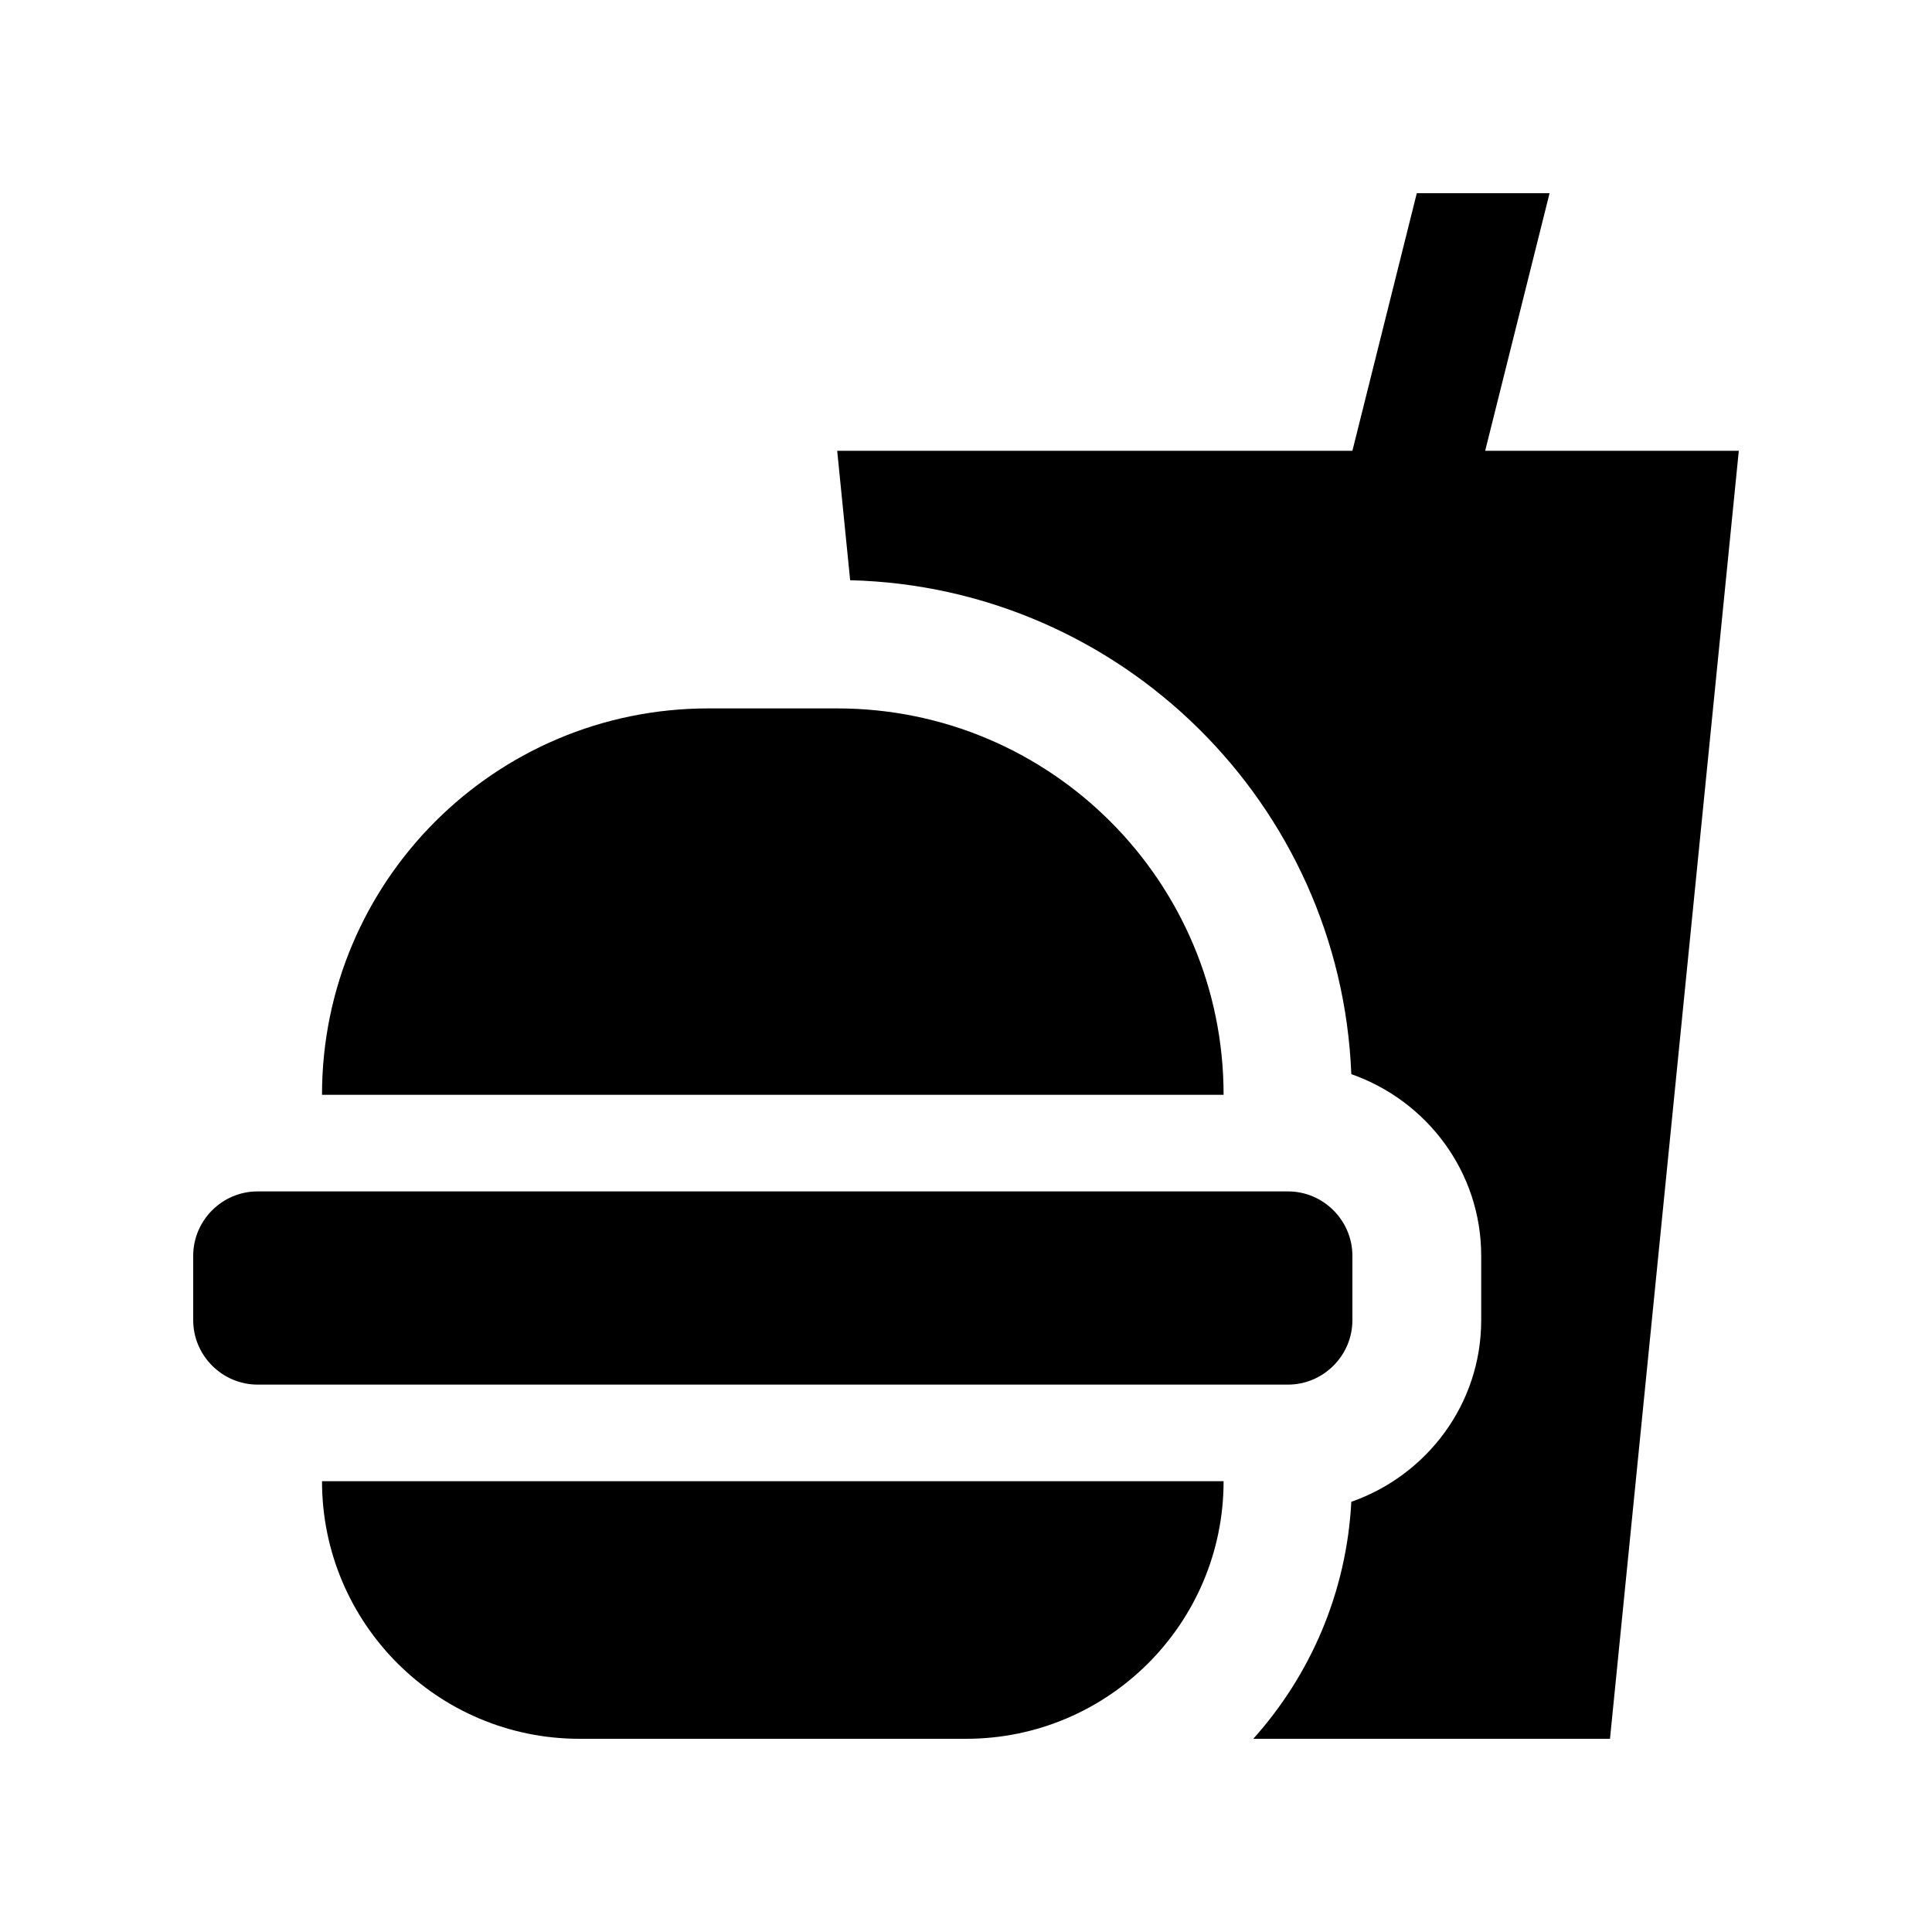
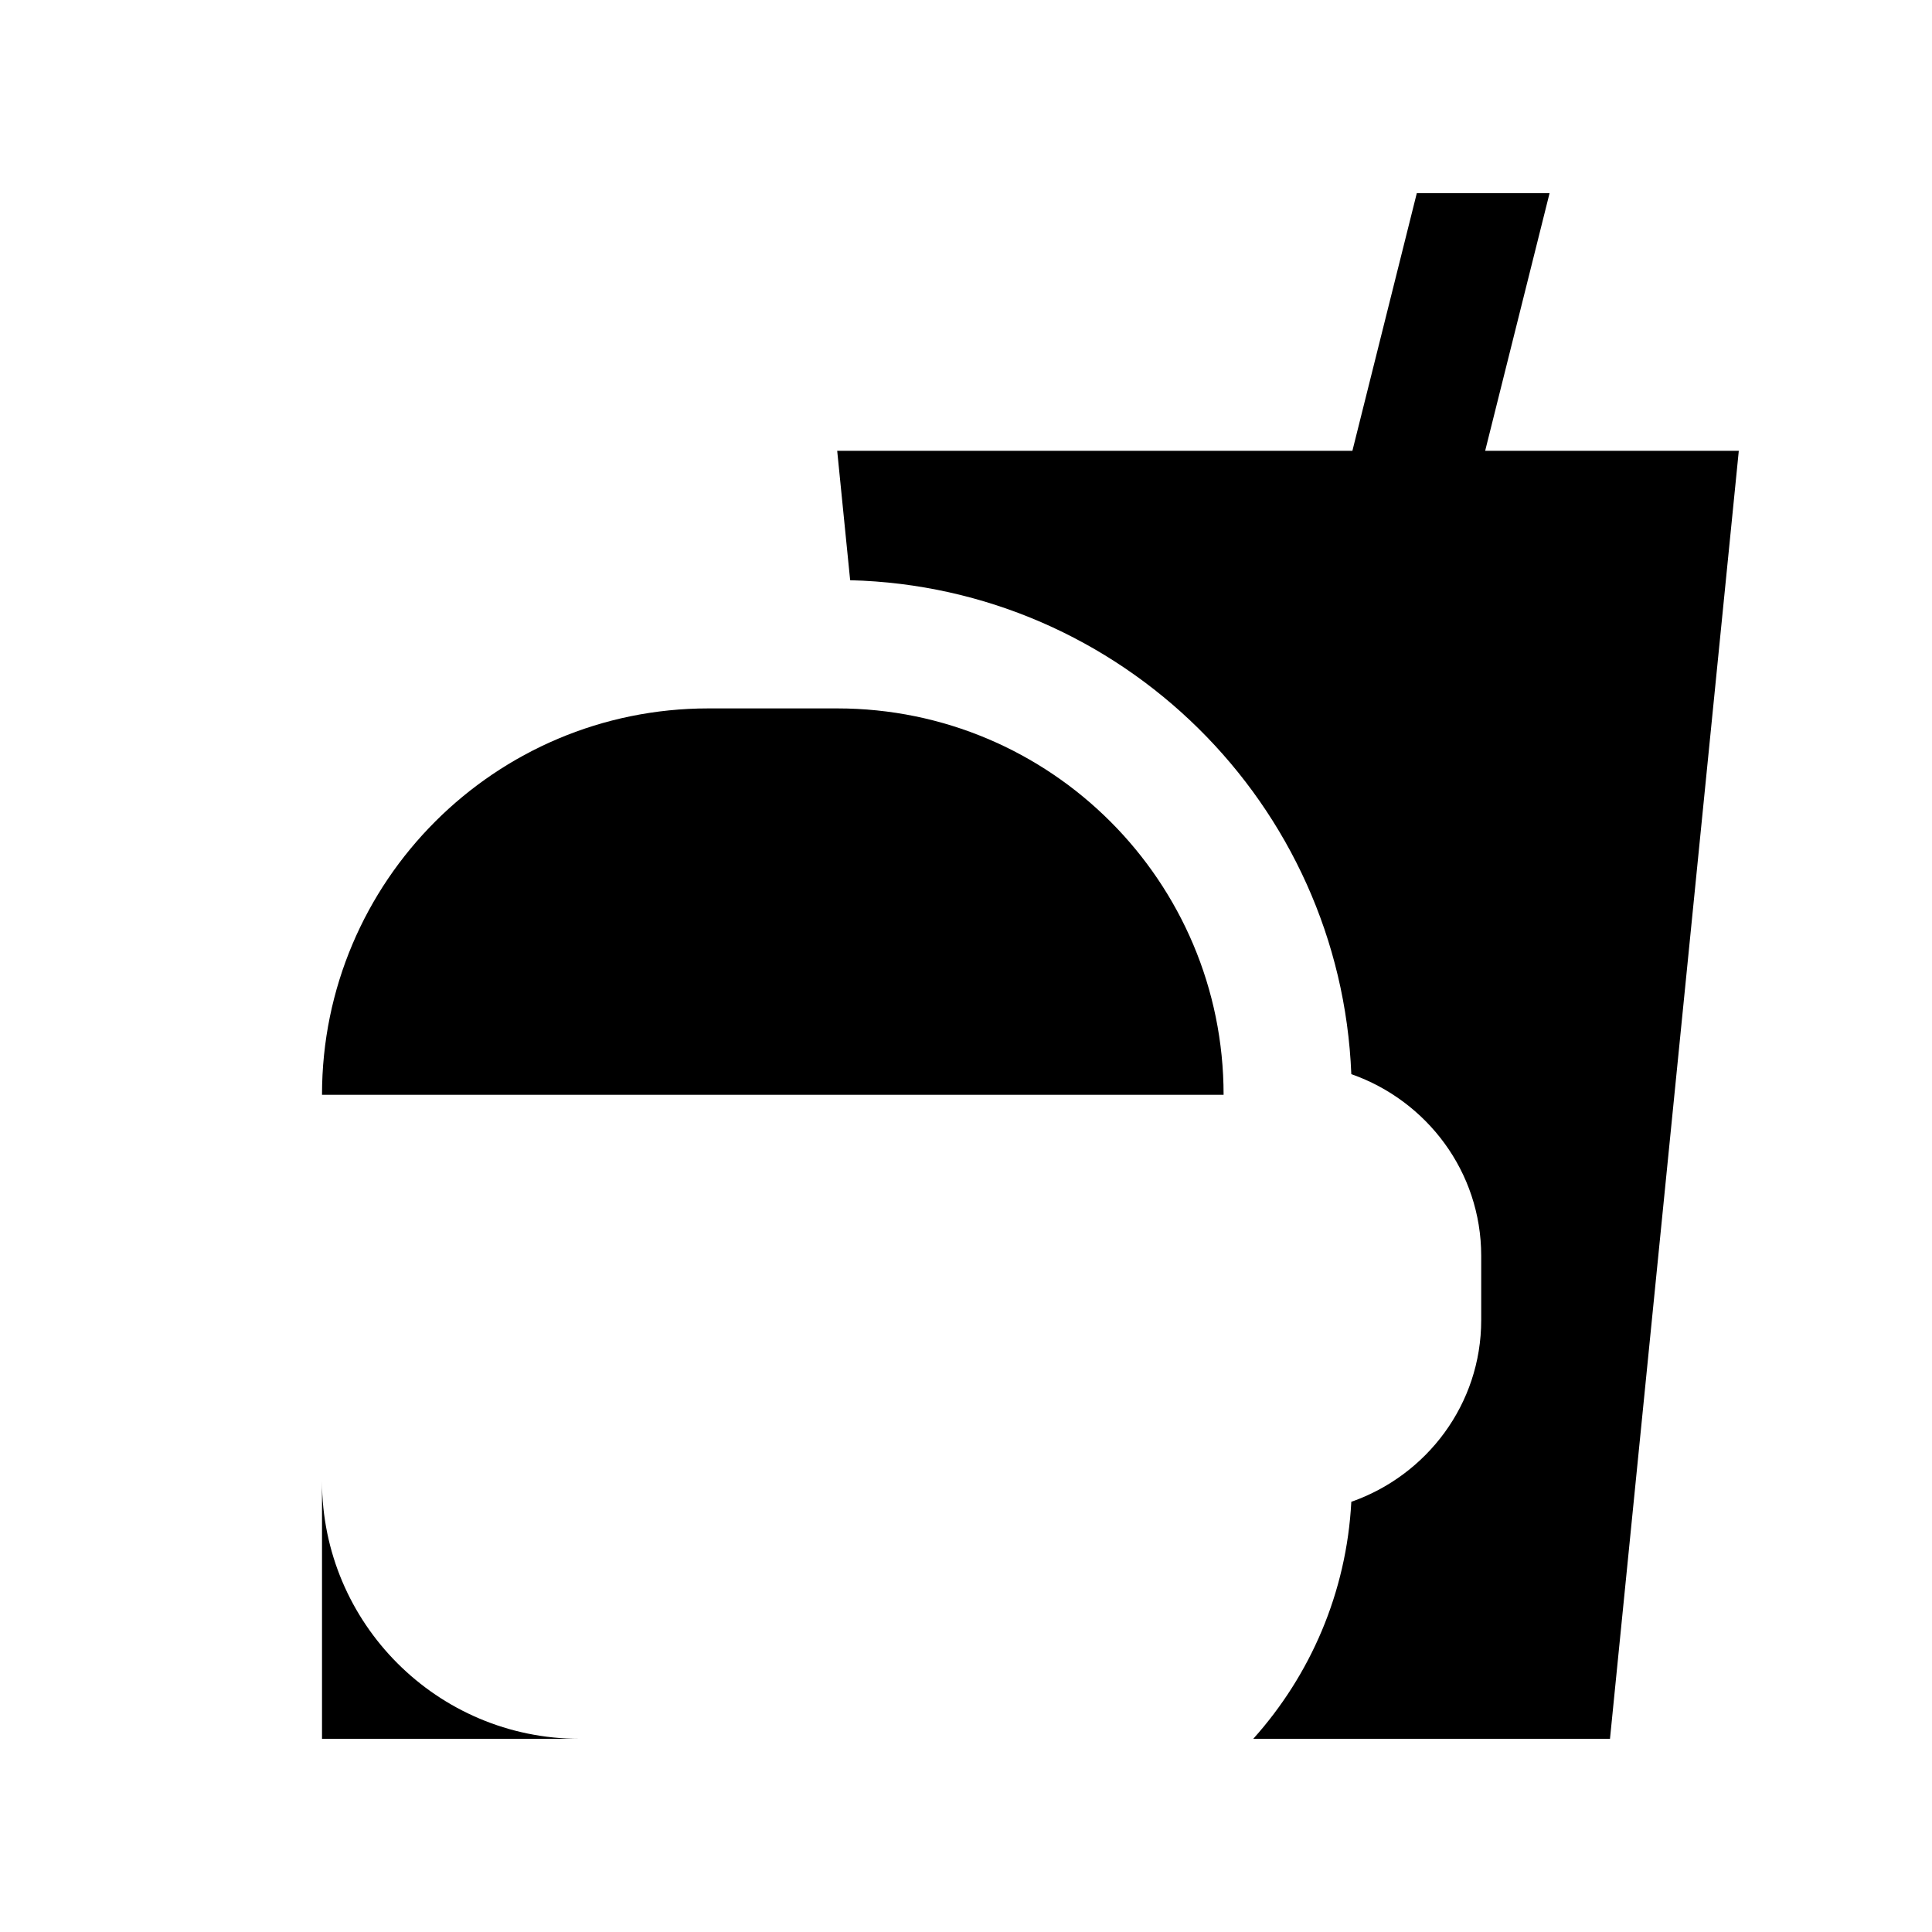
<svg xmlns="http://www.w3.org/2000/svg" version="1.0" x="0px" y="0px" viewBox="0 0 100 100" enable-background="new 0 0 100 100" xml:space="preserve">
-   <path d="M16.667,76.667C16.667,84.023,22.637,90,30,90h20l0,0c7.36,0,13.333-5.97,13.333-13.333H16.667z" />
+   <path d="M16.667,76.667C16.667,84.023,22.637,90,30,90h20l0,0H16.667z" />
  <path d="M63.333,56.667c0-11.042-8.951-20-20-20h-6.666c-11.042,0-20,8.951-20,20H63.333z" />
-   <path d="M13.333,71.667c-1.829,0-3.333-1.504-3.333-3.334V65c0-1.836,1.501-3.333,3.333-3.333h53.334C68.499,61.667,70,63.171,70,65  v3.333c0,1.83-1.501,3.334-3.333,3.334H13.333z" />
  <path d="M76.872,23.333L80.205,10h-6.872L70,23.333H43.333l0.671,6.699c14.036,0.352,25.384,11.582,25.94,25.566  c3.9,1.367,6.723,5.046,6.723,9.401v3.333c0,4.355-2.822,8.034-6.723,9.401c-0.247,4.7-2.119,8.972-5.074,12.266h18.463L90,23.333  H76.872z" />
</svg>